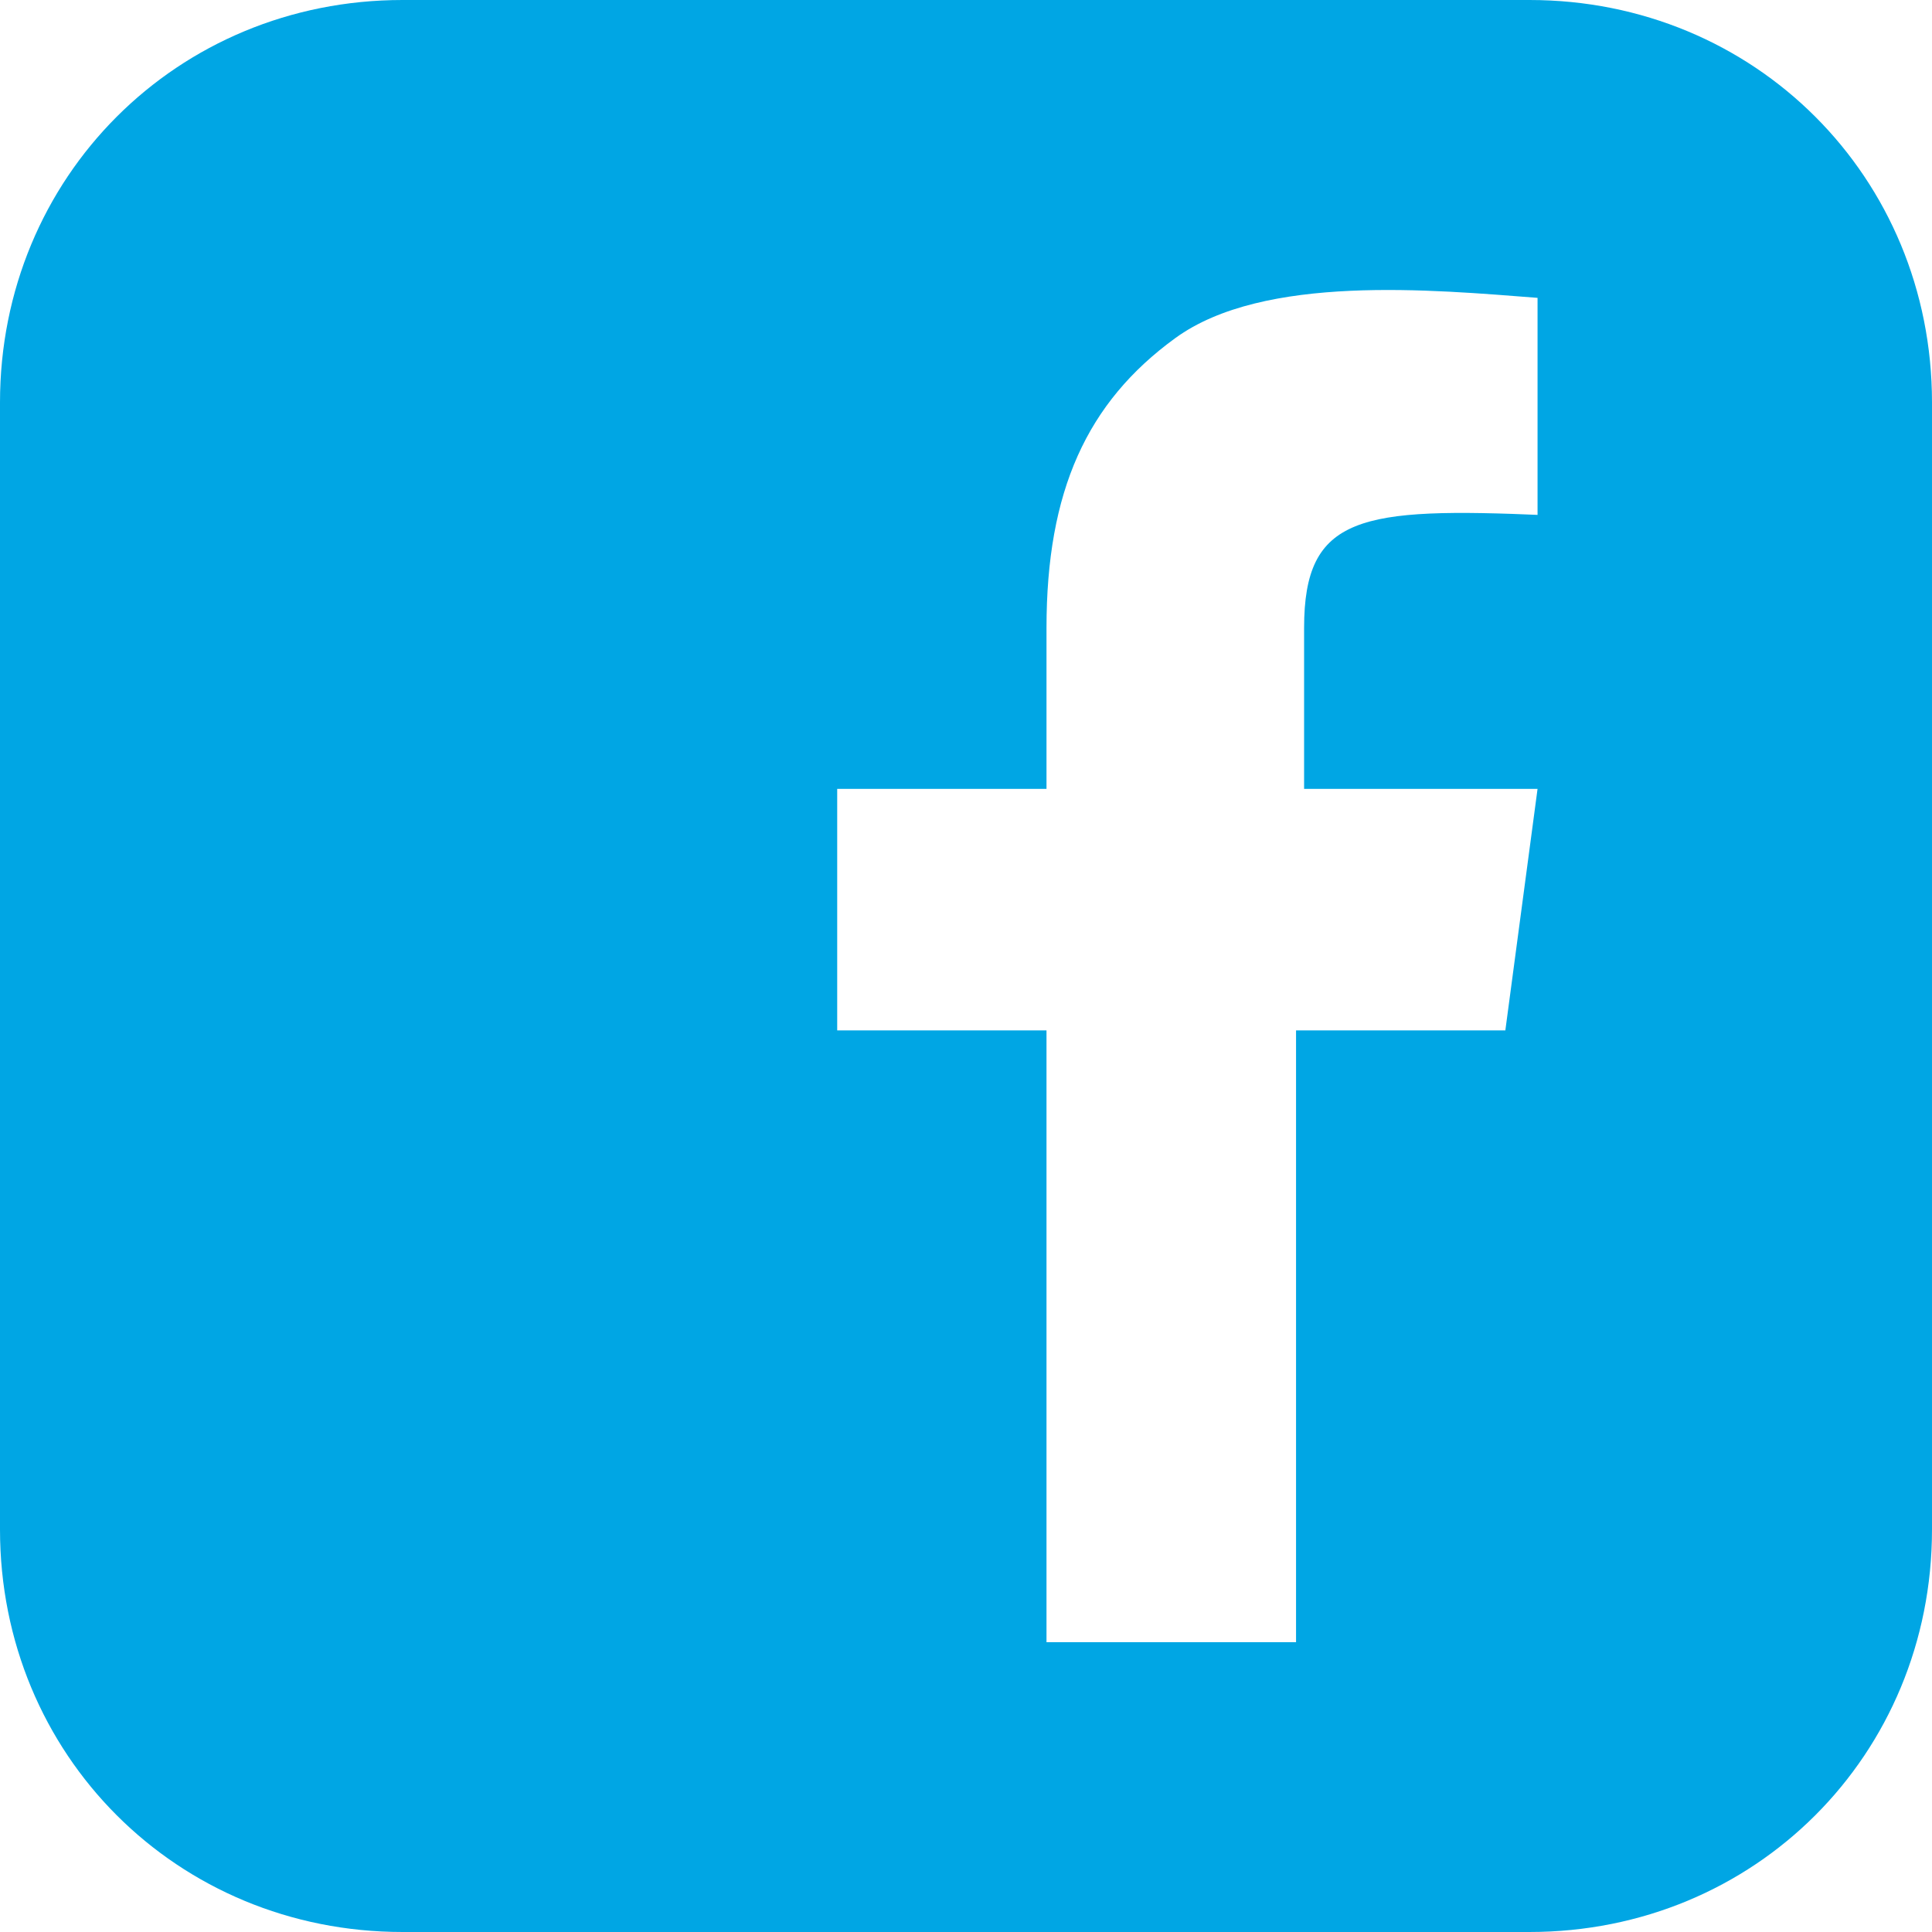
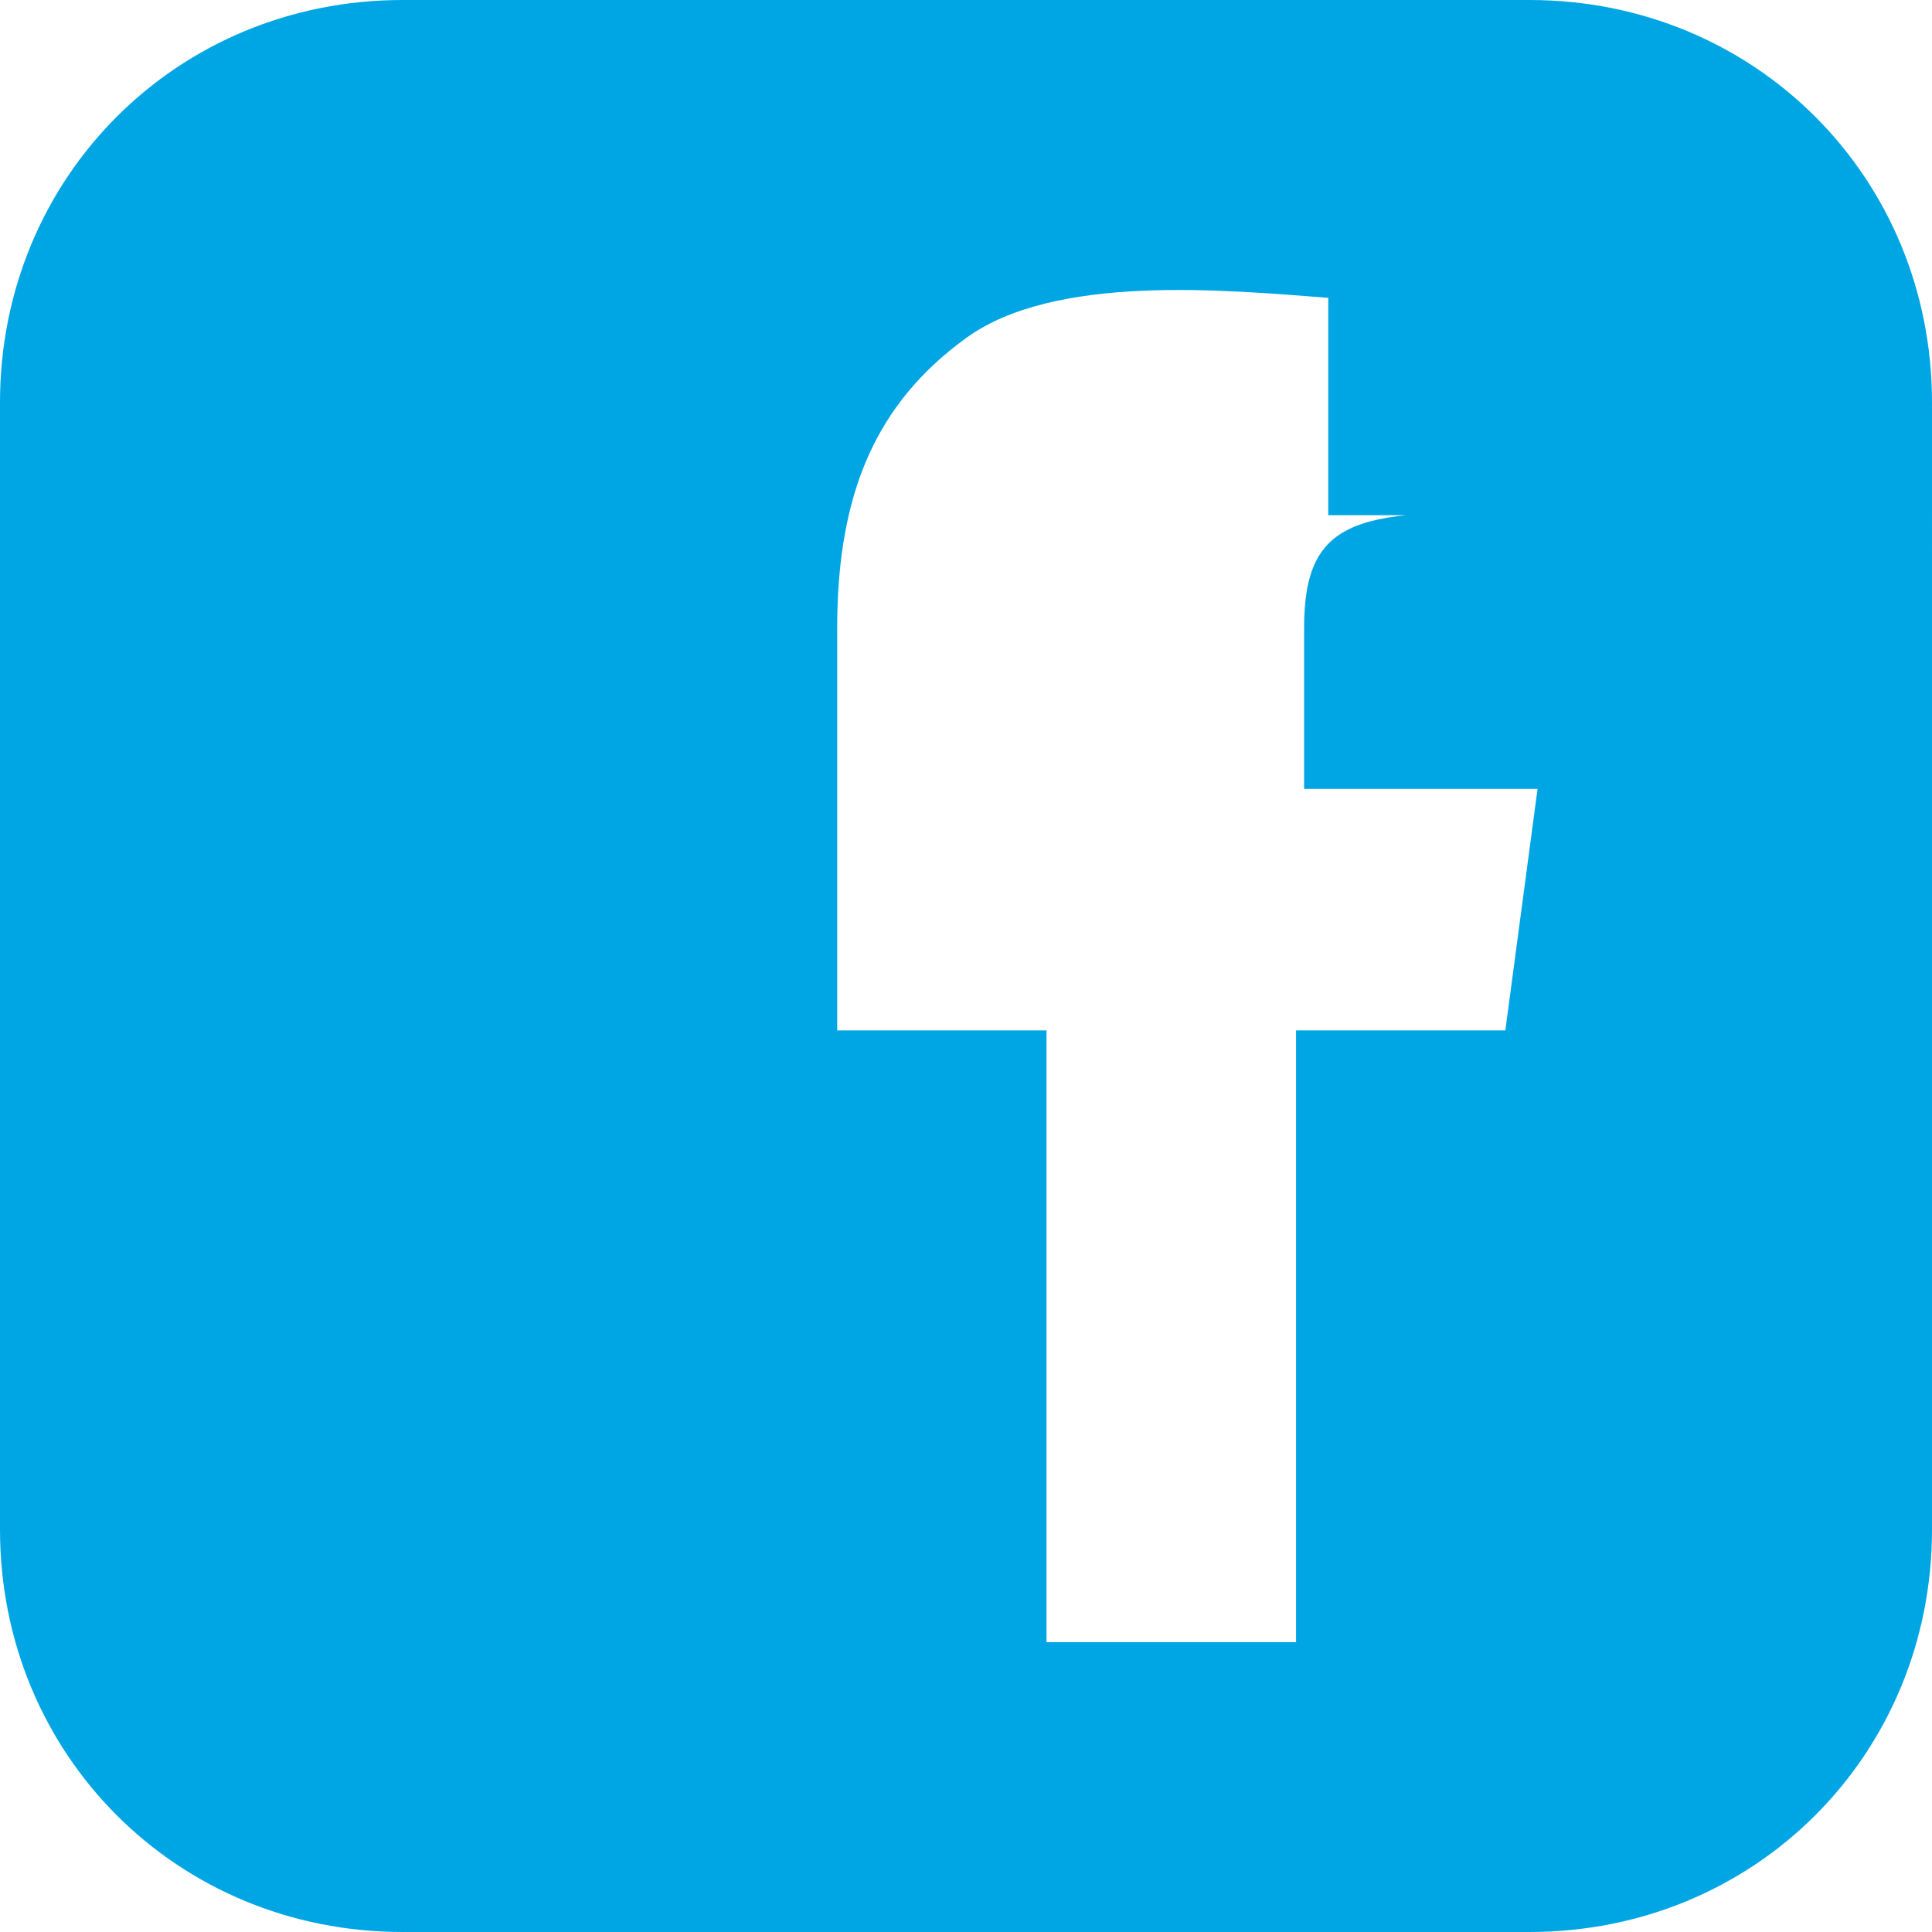
<svg xmlns="http://www.w3.org/2000/svg" version="1.1" id="Layer_1" x="0px" y="0px" viewBox="0 0 24 24" style="enable-background:new 0 0 24 24;" xml:space="preserve">
  <style type="text/css">
	.st0{fill:#00A6E4;}
</style>
-   <path class="st0" d="M19,0H5C2.2,0,0,2.2,0,5v14c0,2.8,2.2,5,5,5h14c2.8,0,5-2.2,5-5V5C24,2.2,21.8,0,19,0z M19.2,6.4  c-2.3-0.1-3,0-3,1.4c0,0.5,0,2,0,2h2.9l-0.4,3h-2.6v7.6h-3.1v-7.6h-2.6v-3h2.6v-2c0-1.7,0.5-2.8,1.6-3.6c1.1-0.8,3.2-0.6,4.5-0.5  V6.4z" />
+   <path class="st0" d="M19,0H5C2.2,0,0,2.2,0,5v14c0,2.8,2.2,5,5,5h14c2.8,0,5-2.2,5-5V5C24,2.2,21.8,0,19,0z M19.2,6.4  c-2.3-0.1-3,0-3,1.4c0,0.5,0,2,0,2h2.9l-0.4,3h-2.6v7.6h-3.1v-7.6h-2.6v-3v-2c0-1.7,0.5-2.8,1.6-3.6c1.1-0.8,3.2-0.6,4.5-0.5  V6.4z" />
</svg>